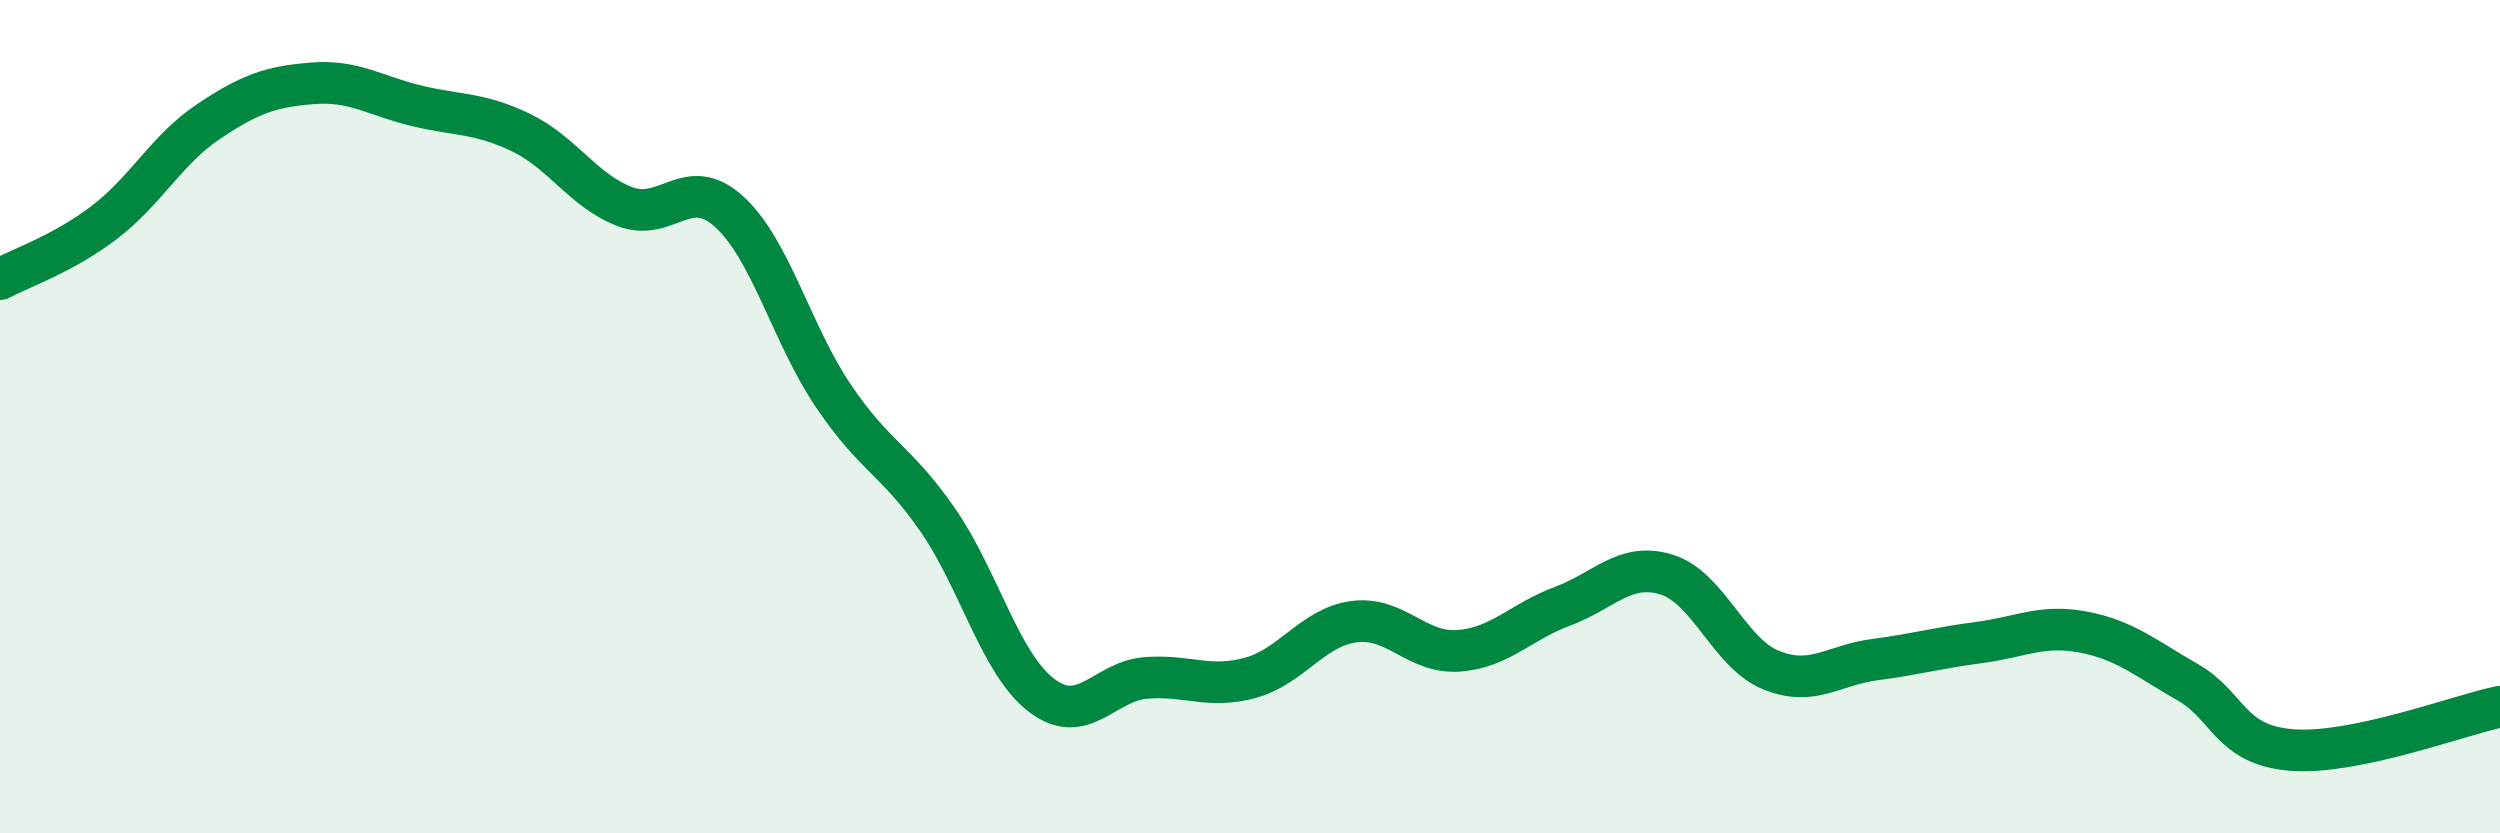
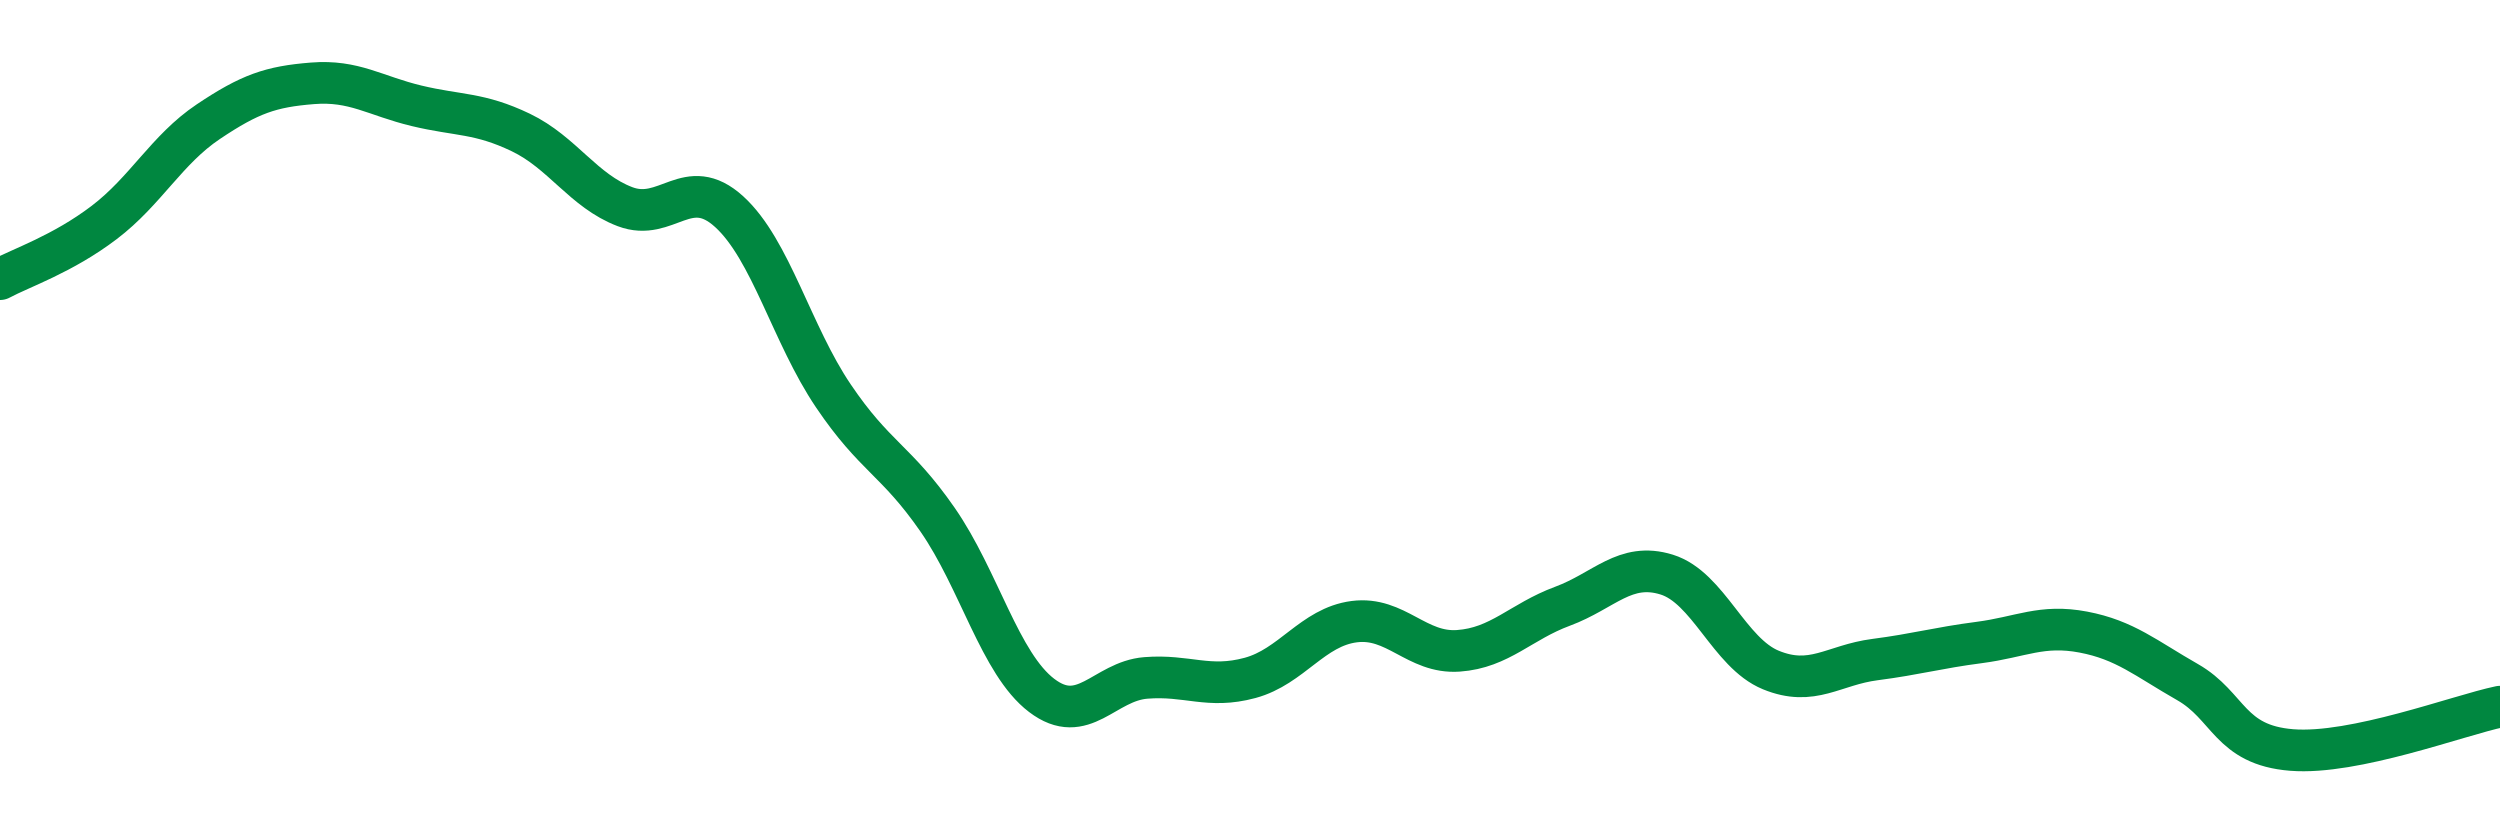
<svg xmlns="http://www.w3.org/2000/svg" width="60" height="20" viewBox="0 0 60 20">
-   <path d="M 0,6.7 C 0.5,6.43 1.5,6.1 2.5,5.34 C 3.5,4.58 4,3.59 5,2.92 C 6,2.25 6.5,2.08 7.5,2 C 8.5,1.92 9,2.3 10,2.54 C 11,2.78 11.5,2.7 12.5,3.18 C 13.5,3.66 14,4.58 15,4.96 C 16,5.34 16.5,4.17 17.5,5.08 C 18.5,5.99 19,8.02 20,9.5 C 21,10.98 21.5,11.03 22.5,12.47 C 23.5,13.91 24,15.93 25,16.69 C 26,17.45 26.5,16.35 27.5,16.27 C 28.5,16.19 29,16.54 30,16.27 C 31,16 31.5,15.05 32.5,14.92 C 33.5,14.79 34,15.69 35,15.62 C 36,15.55 36.5,14.92 37.5,14.55 C 38.5,14.18 39,13.48 40,13.79 C 41,14.1 41.5,15.67 42.5,16.08 C 43.5,16.49 44,15.96 45,15.83 C 46,15.7 46.5,15.55 47.5,15.42 C 48.5,15.29 49,14.98 50,15.17 C 51,15.36 51.5,15.8 52.5,16.37 C 53.5,16.94 53.5,17.88 55,18 C 56.5,18.12 59,17.17 60,16.96L60 20L0 20Z" fill="#008740" opacity="0.1" stroke-linecap="round" stroke-linejoin="round" />
  <path d="M 0,6.7 C 0.5,6.43 1.5,6.1 2.5,5.34 C 3.5,4.58 4,3.59 5,2.92 C 6,2.25 6.5,2.08 7.5,2 C 8.5,1.92 9,2.3 10,2.54 C 11,2.78 11.5,2.7 12.5,3.18 C 13.5,3.66 14,4.58 15,4.96 C 16,5.34 16.5,4.17 17.5,5.08 C 18.5,5.99 19,8.02 20,9.5 C 21,10.98 21.5,11.03 22.5,12.47 C 23.5,13.91 24,15.93 25,16.69 C 26,17.45 26.5,16.35 27.5,16.27 C 28.5,16.19 29,16.54 30,16.27 C 31,16 31.5,15.05 32.5,14.92 C 33.5,14.79 34,15.69 35,15.62 C 36,15.55 36.5,14.92 37.5,14.55 C 38.5,14.18 39,13.48 40,13.79 C 41,14.1 41.5,15.67 42.5,16.08 C 43.5,16.49 44,15.96 45,15.83 C 46,15.7 46.5,15.55 47.5,15.42 C 48.5,15.29 49,14.98 50,15.17 C 51,15.36 51.5,15.8 52.5,16.37 C 53.5,16.94 53.5,17.88 55,18 C 56.5,18.12 59,17.17 60,16.96" stroke="#008740" stroke-width="1" fill="none" stroke-linecap="round" stroke-linejoin="round" />
</svg>